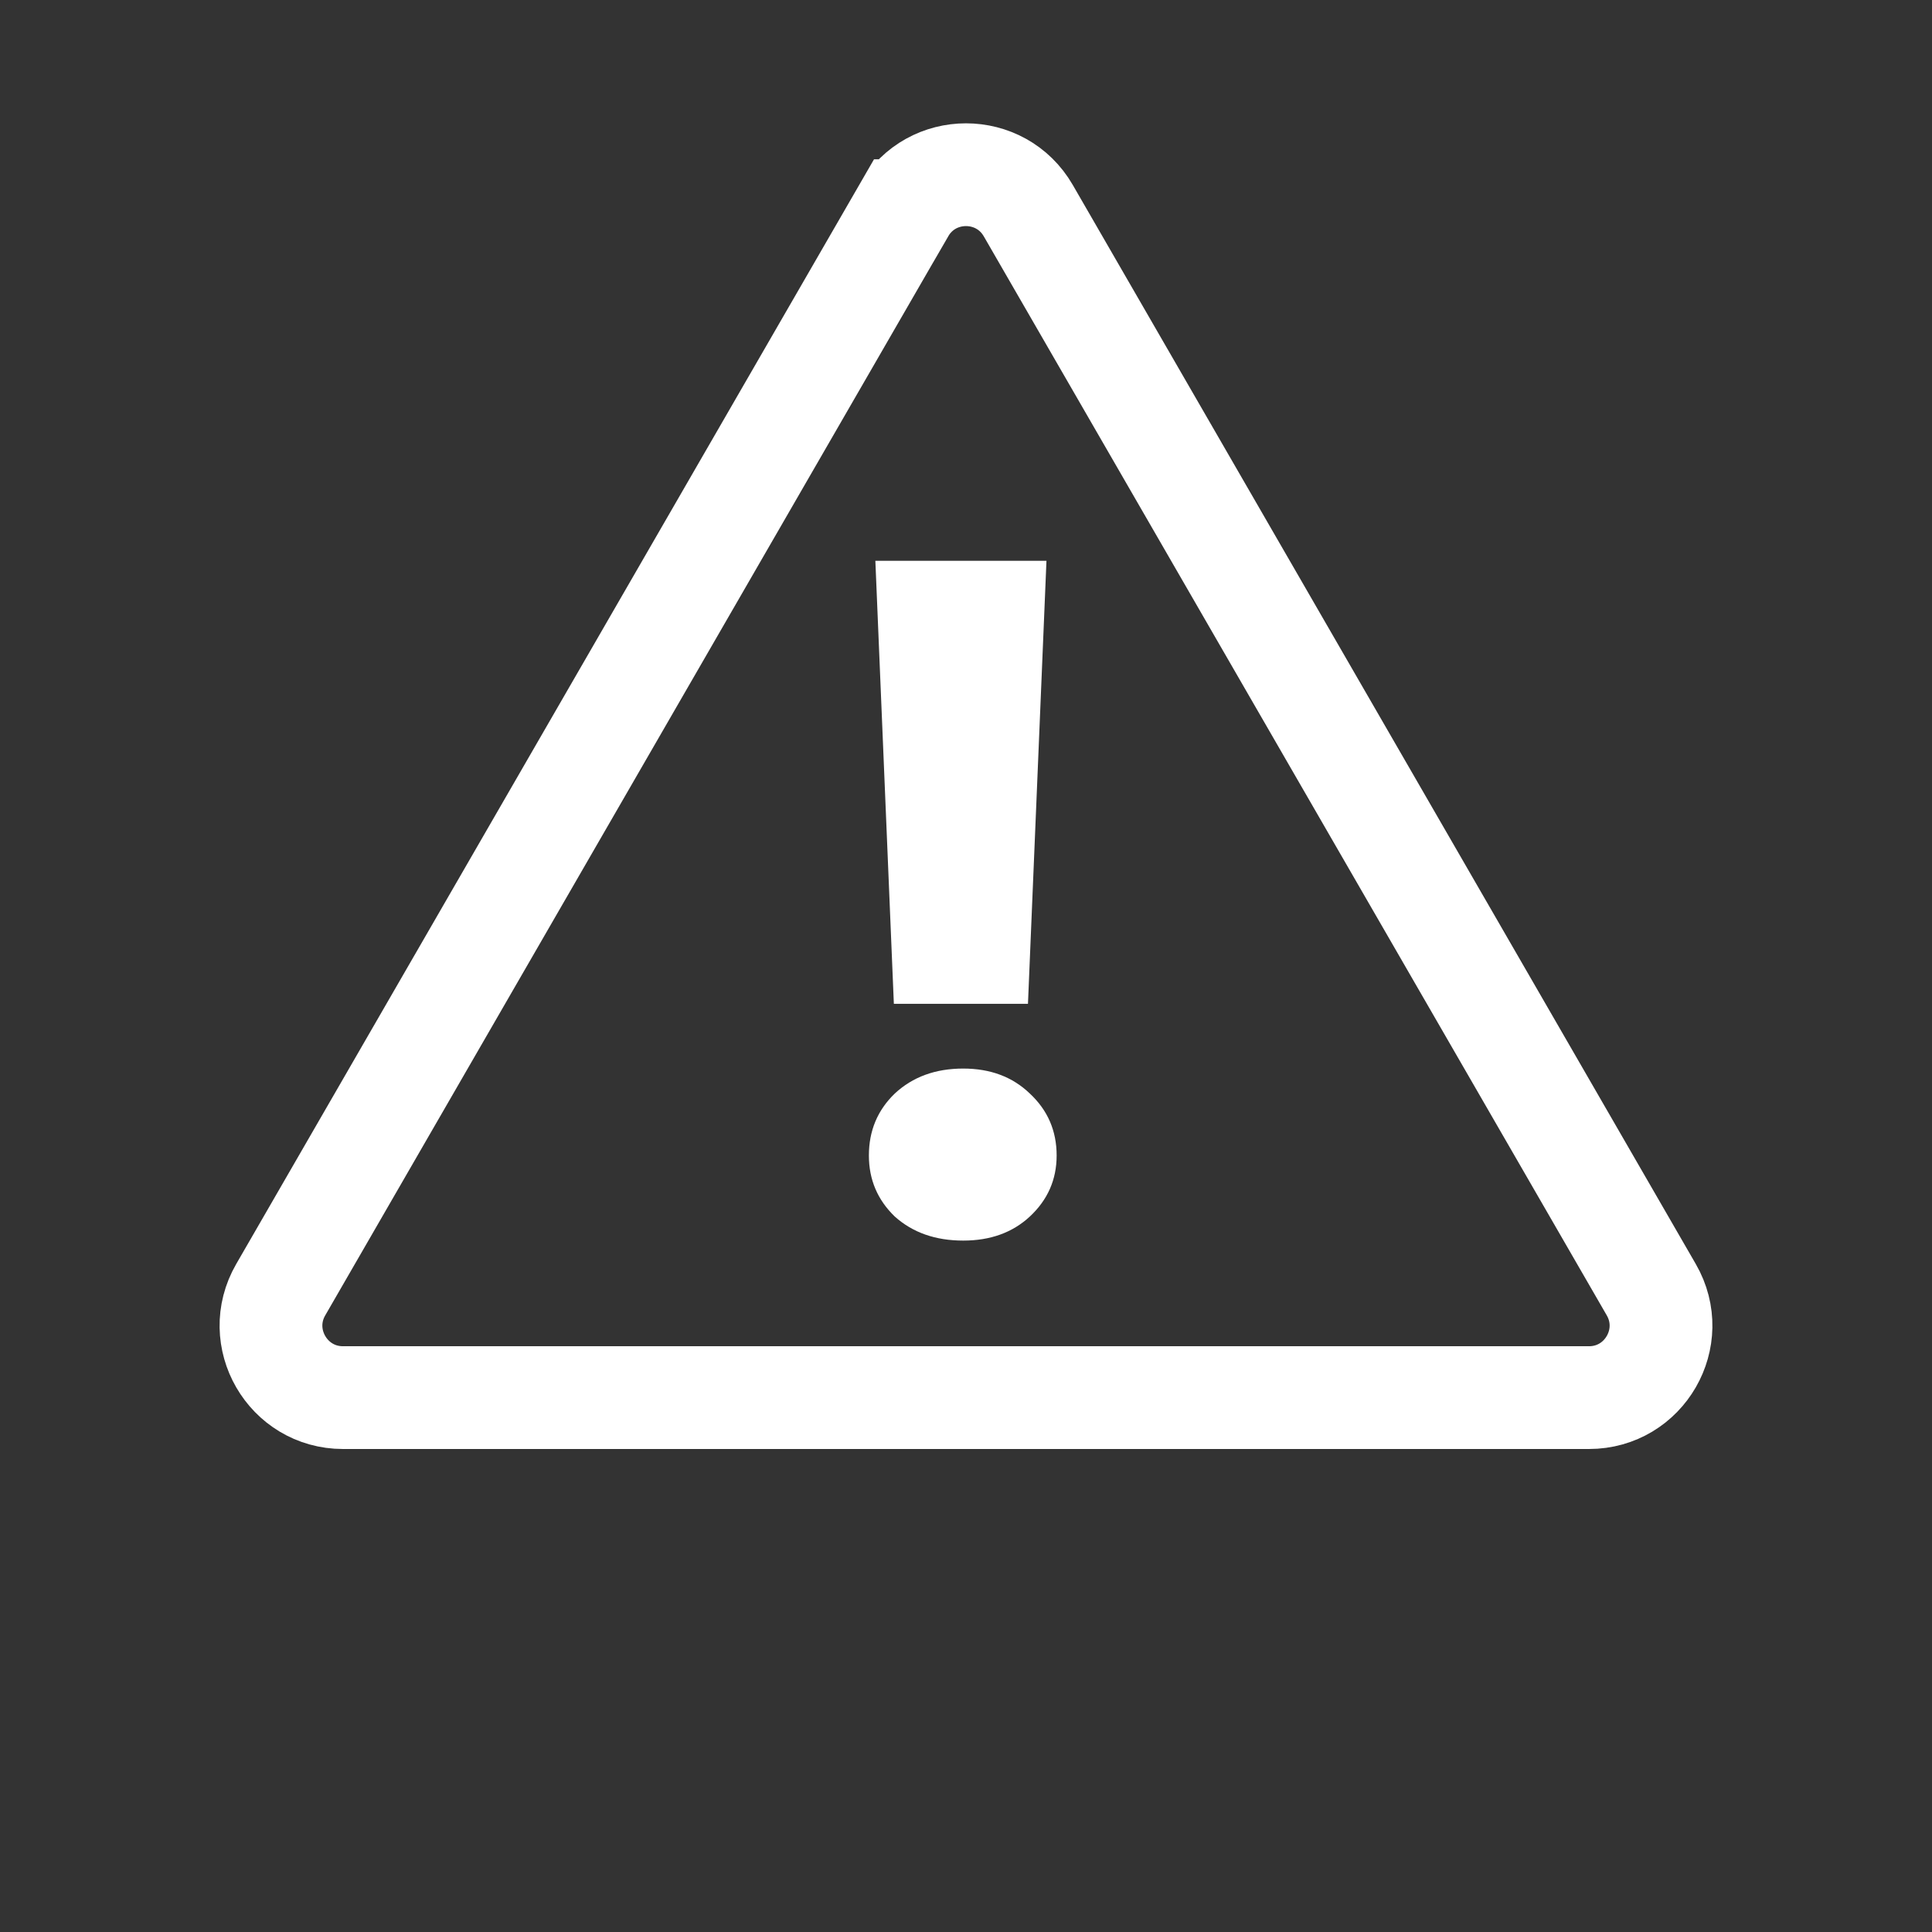
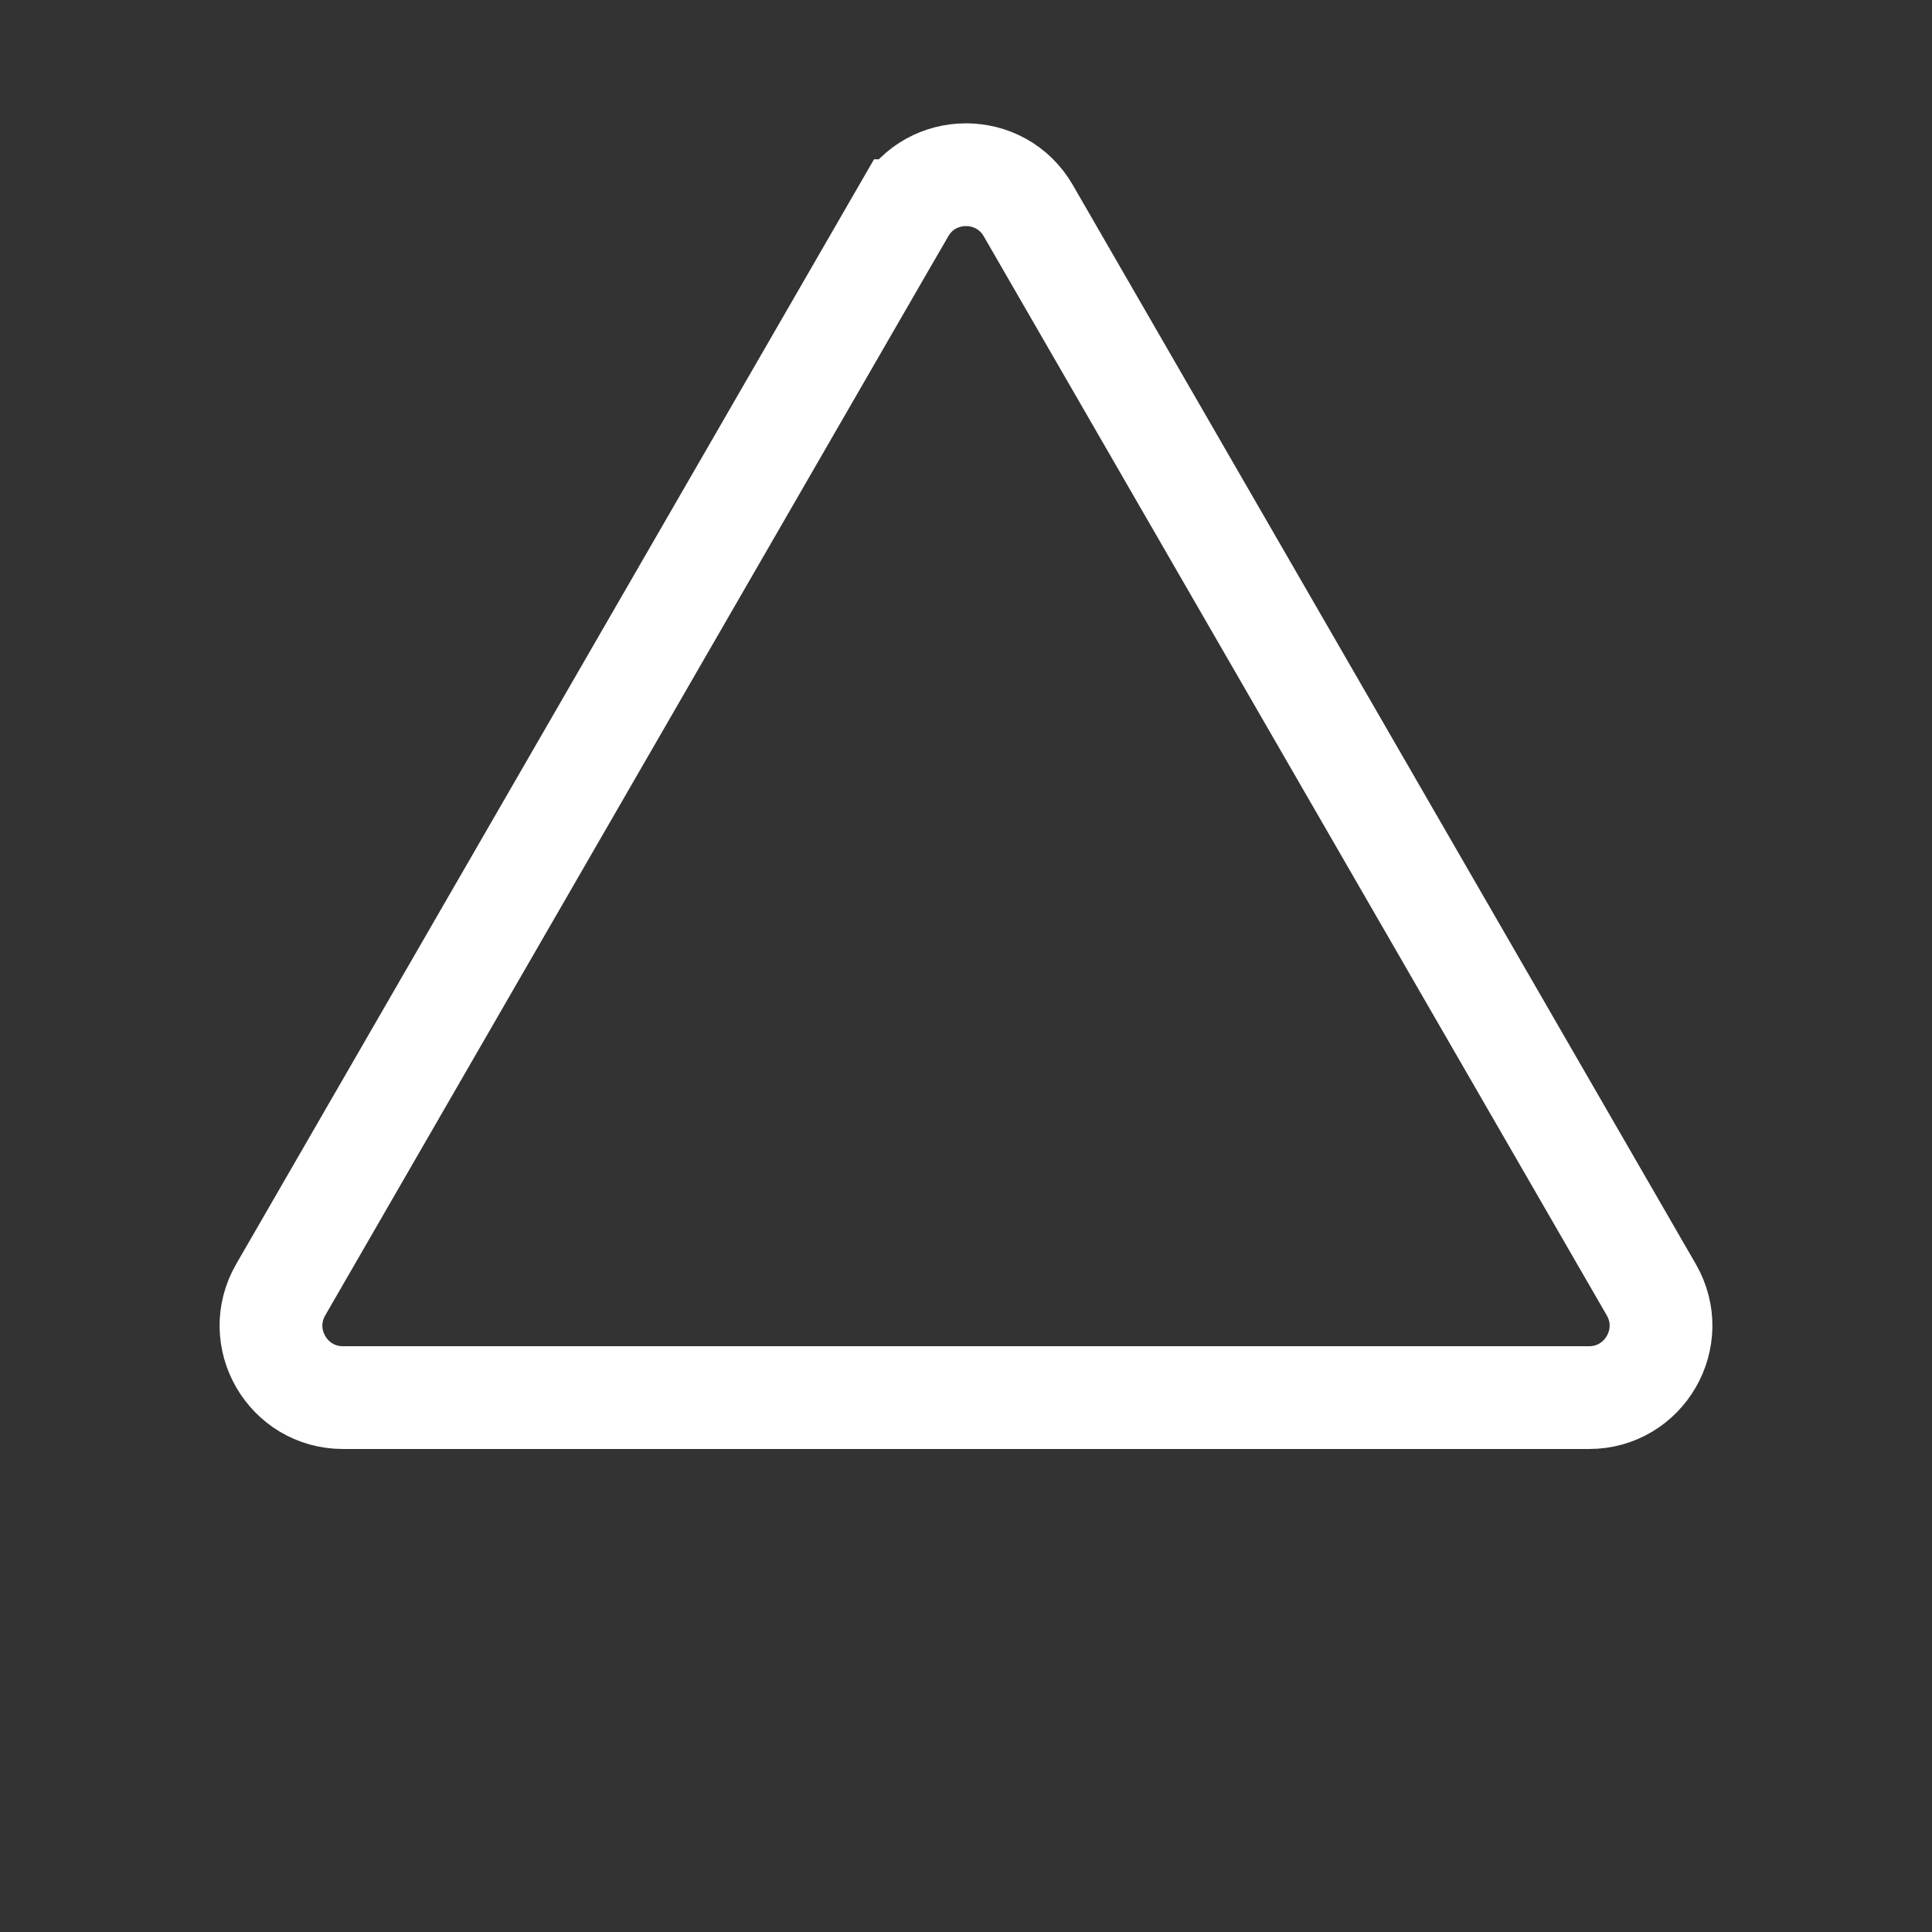
<svg xmlns="http://www.w3.org/2000/svg" width="94" height="94" fill="none">
  <rect width="100%" height="100%" fill="#333333" stroke="none" />
  <path d="M43.969 10.25c1.347-2.333 4.715-2.333 6.062 0l30.311 52.5c1.347 2.333-.337 5.25-3.031 5.25H16.689c-2.694 0-4.378-2.917-3.031-5.25l30.31-52.5z" stroke="#fff" stroke-width="5" />
-   <path d="M50.915 27.285l-.9 21.555H43.49l-.9-21.555h8.325zm-4.05 33.075c-1.35 0-2.46-.39-3.33-1.17-.84-.81-1.26-1.8-1.26-2.97 0-1.2.42-2.205 1.26-3.015.87-.81 1.98-1.215 3.33-1.215 1.32 0 2.4.405 3.24 1.215.87.81 1.305 1.815 1.305 3.015 0 1.17-.435 2.16-1.305 2.97-.84.78-1.92 1.17-3.24 1.17z" fill="#fff" />
</svg>